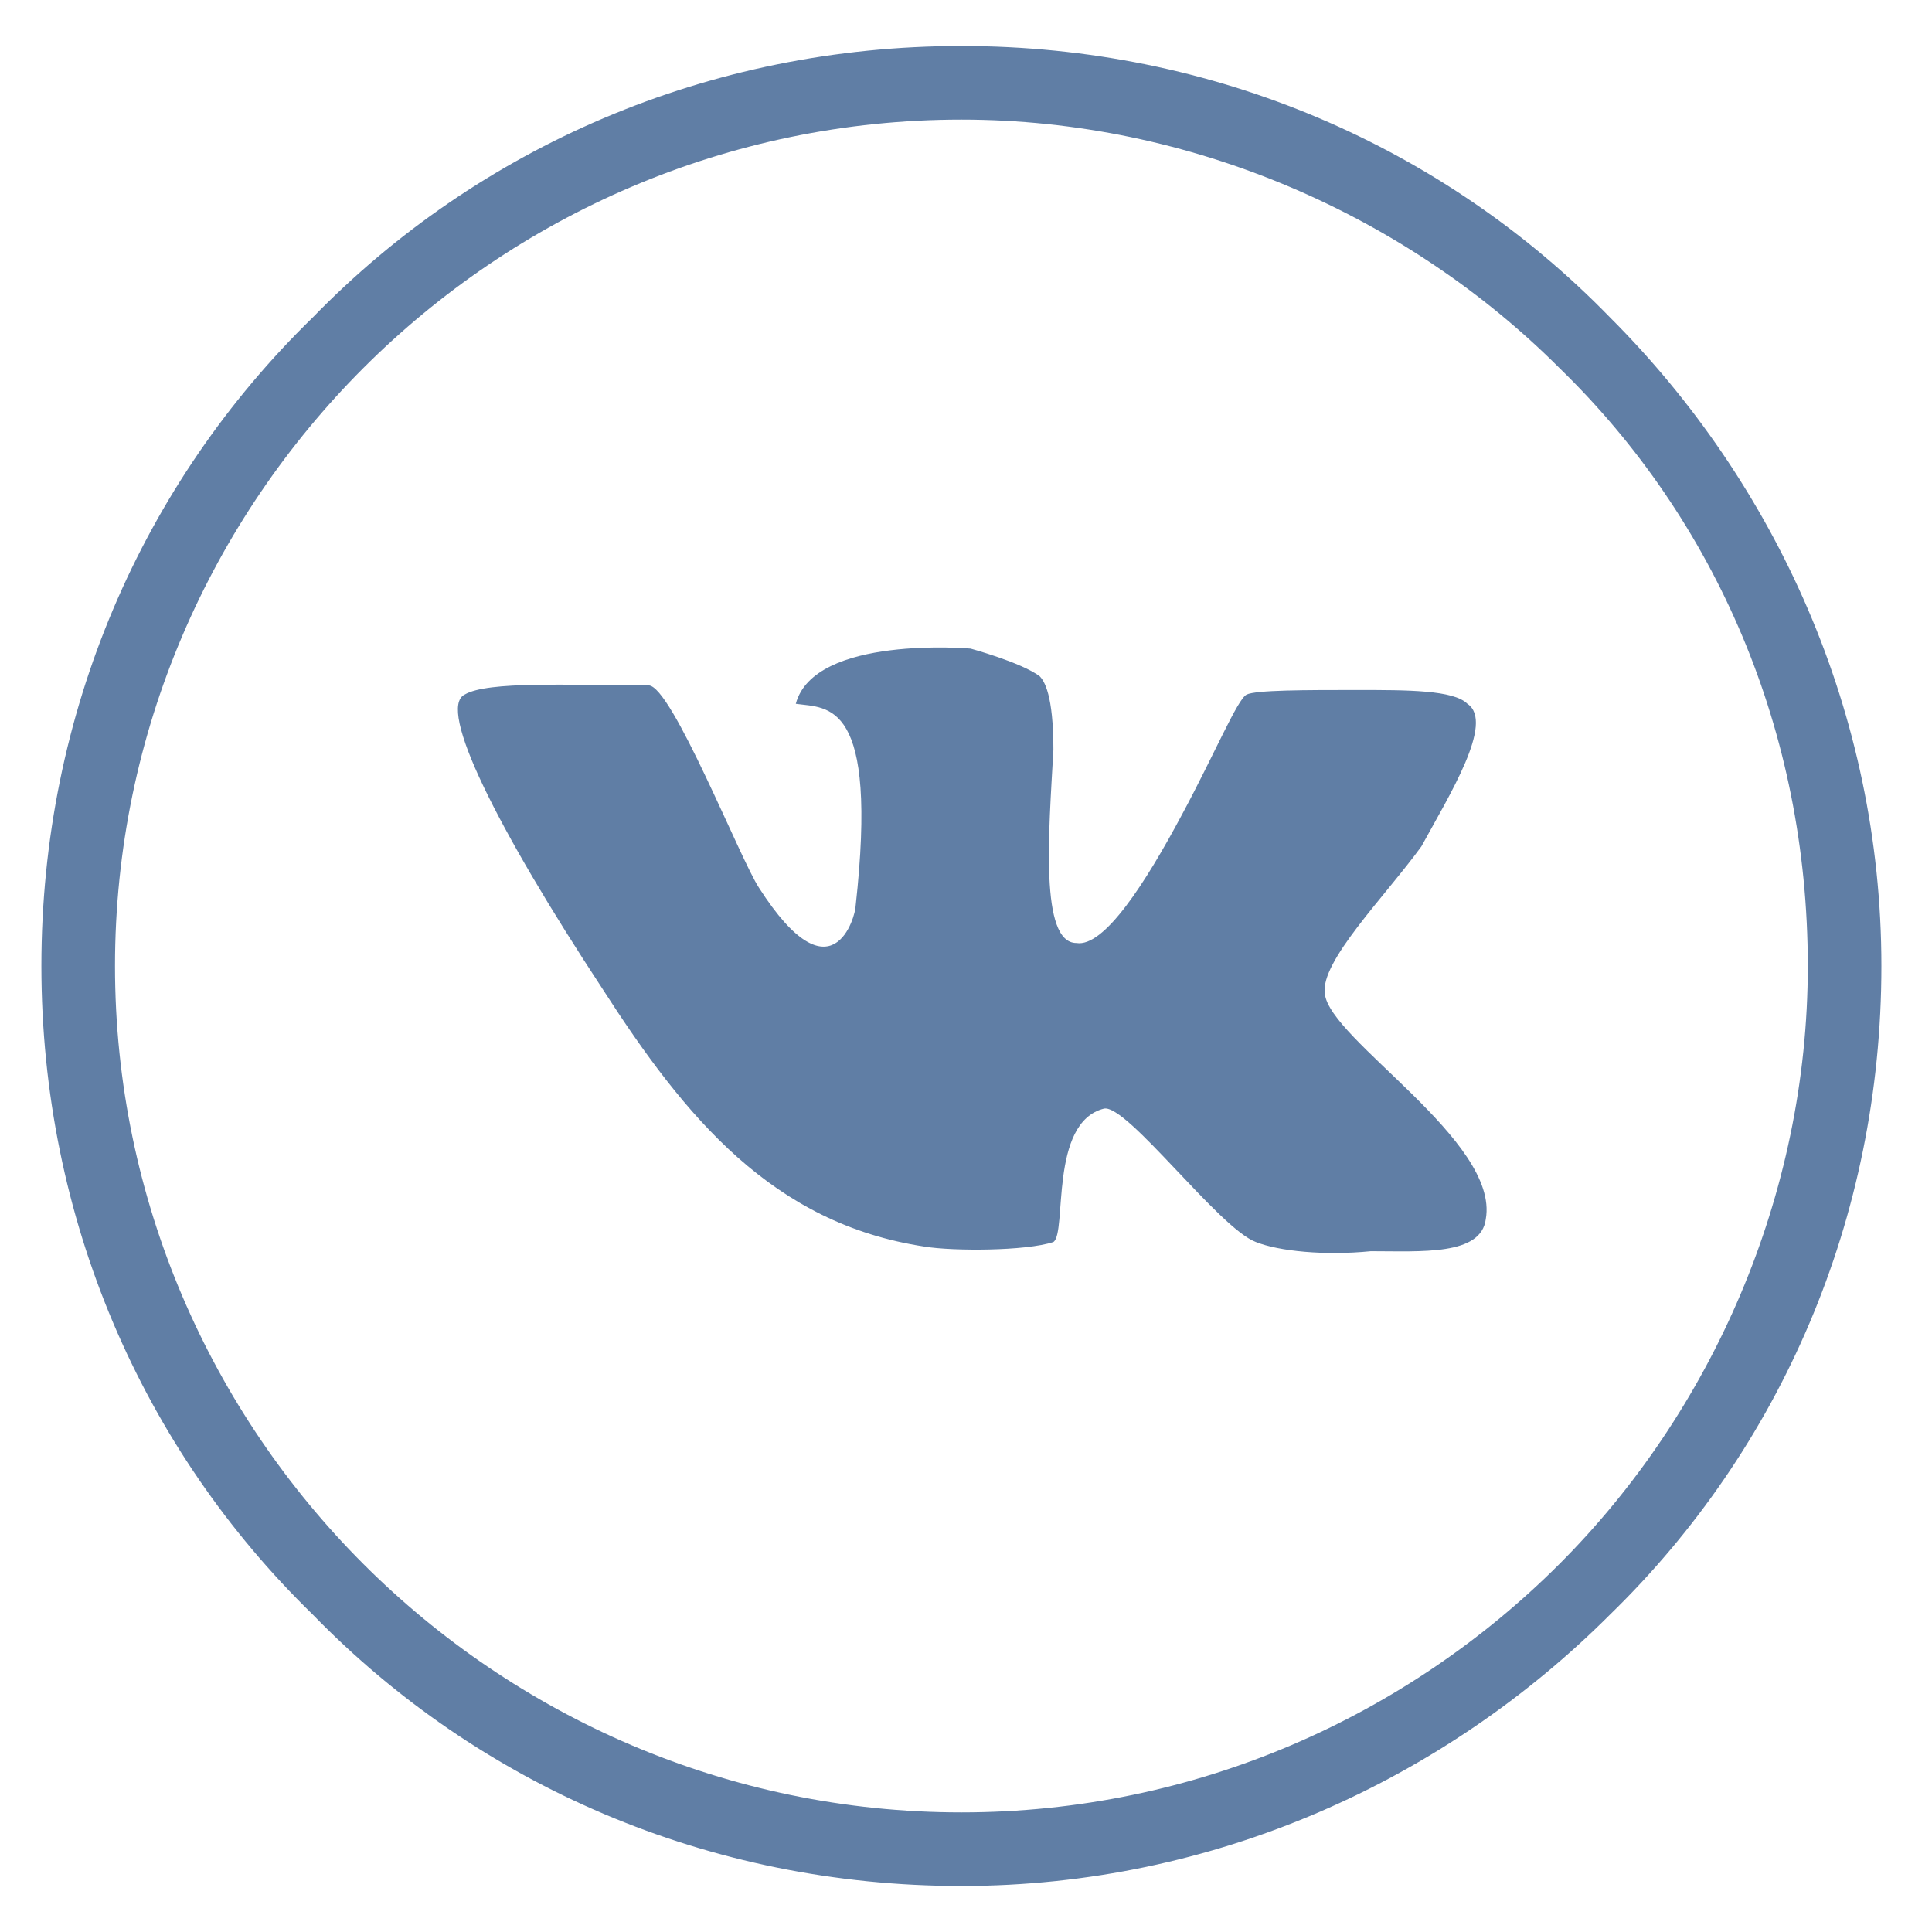
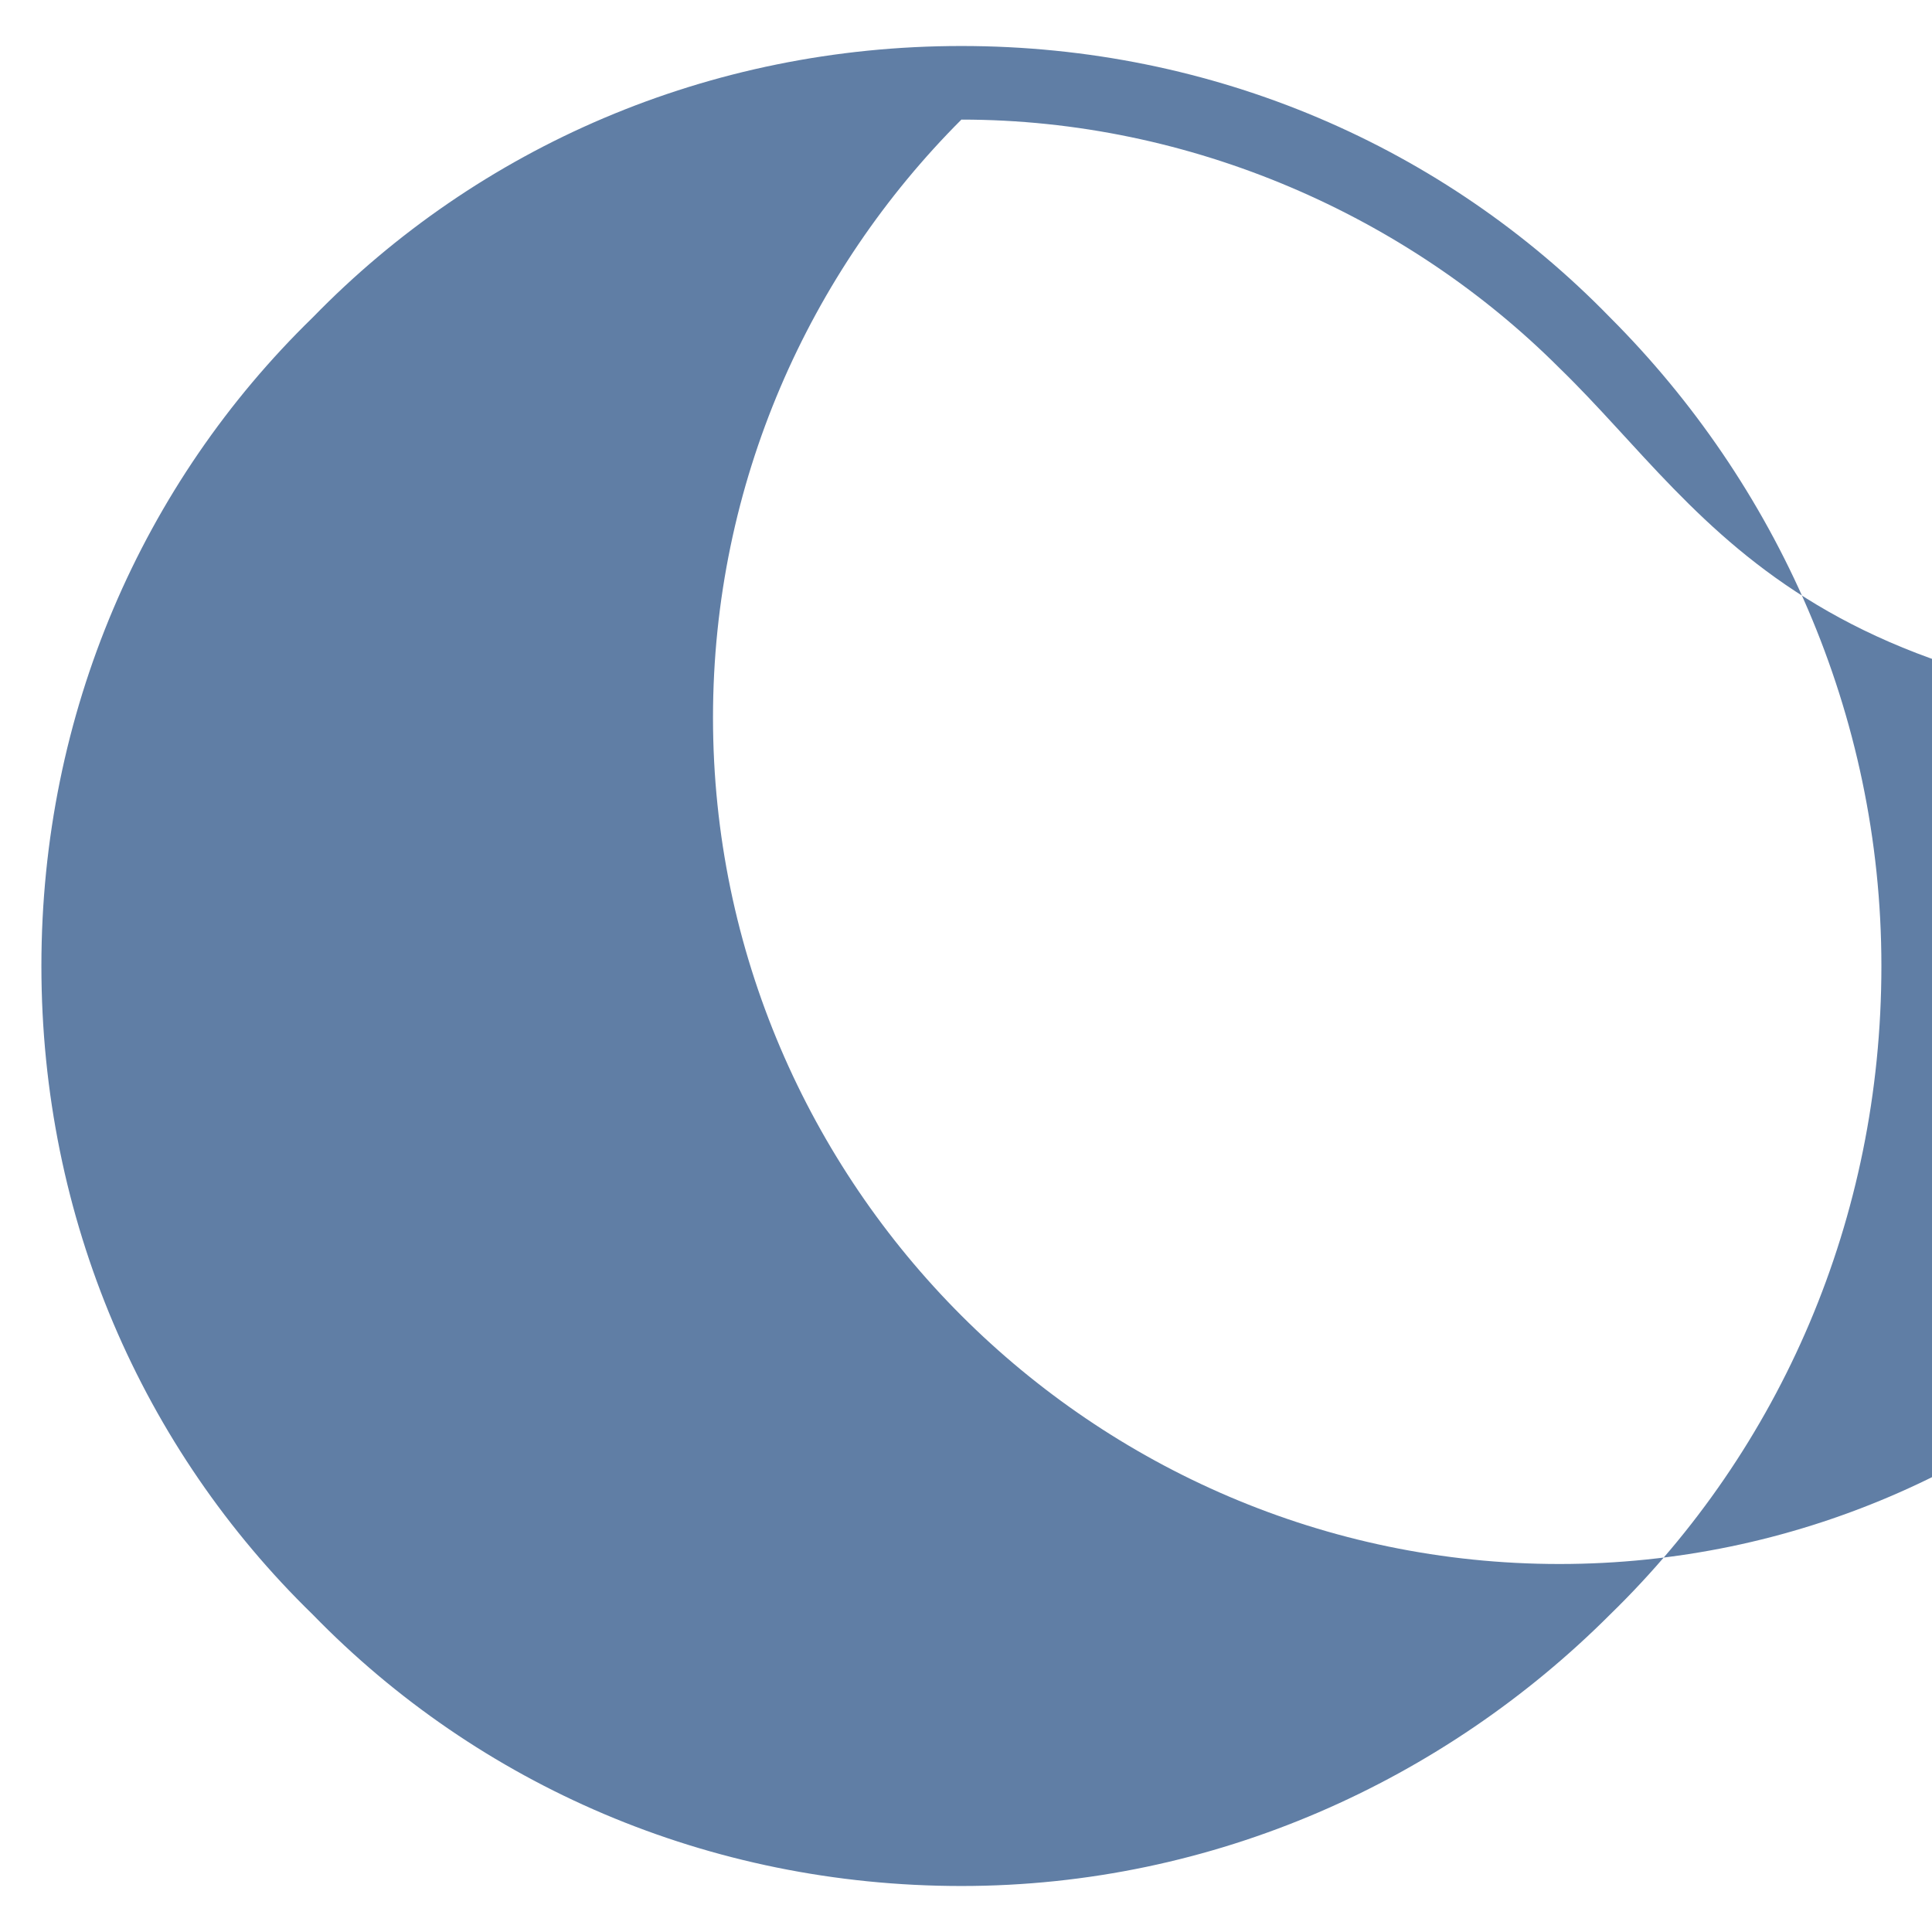
<svg xmlns="http://www.w3.org/2000/svg" version="1.1" x="0px" y="0px" viewBox="0 0 42 42" style="enable-background:new 0 0 42 42;" xml:space="preserve">
  <style type="text/css">
	.st0{fill:#262626;}
	.st1{fill-rule:evenodd;clip-rule:evenodd;fill:#262626;}
	.st2{fill:#BABABA;}
	.st3{fill-rule:evenodd;clip-rule:evenodd;fill:#BABABA;}
	.st4{fill:#5AA5DD;}
	.st5{fill:#D6237A;}
	.st6{fill:#607EA5;}
	.st7{fill:#435B94;}
	.st8{fill-rule:evenodd;clip-rule:evenodd;fill:#435B94;}
	.st9{fill-rule:evenodd;clip-rule:evenodd;fill:#5AA5DD;}
	.st10{fill:#D53D32;}
	.st11{fill-rule:evenodd;clip-rule:evenodd;fill:#D53D32;}
	.st12{fill-rule:evenodd;clip-rule:evenodd;fill:#D6237A;}
	.st13{fill:#DC2925;}
	.st14{fill-rule:evenodd;clip-rule:evenodd;fill:#607EA5;}
	.st15{fill-rule:evenodd;clip-rule:evenodd;fill:#DC2925;}
</style>
  <g id="_x31_6">
-     <path class="st6" d="M20.9,1C26.4,1,31.4,3.2,35,6.9c3.6,3.6,5.9,8.6,5.9,14.1c0,5.5-2.2,10.5-5.9,14.1c-3.6,3.6-8.6,5.9-14.1,5.9   c-5.5,0-10.5-2.2-14.1-5.9C3.1,31.5,0.9,26.5,0.9,21c0-5.5,2.2-10.5,5.9-14.1C10.4,3.2,15.4,1,20.9,1L20.9,1z M33.9,8   c-3.3-3.3-8-5.4-13-5.4c-5.1,0-9.7,2.1-13,5.4c-3.3,3.3-5.4,7.9-5.4,13c0,5.1,2.1,9.7,5.4,13c3.3,3.3,7.9,5.4,13,5.4   c5.1,0,9.7-2.1,13-5.4c3.3-3.3,5.4-8,5.4-13C39.3,15.9,37.3,11.3,33.9,8L33.9,8z" />
-     <path class="st14" d="M31.9,15.3C31.6,15,30.6,15,29.5,15c-1.1,0-2.2,0-2.4,0.1c-0.2,0.1-0.7,1.3-1.4,2.6c-0.8,1.5-1.7,2.9-2.3,2.8   c-0.8,0-0.6-2.4-0.5-4.2c0-1.2-0.2-1.5-0.3-1.6c-0.4-0.3-1.5-0.6-1.5-0.6s-3.4-0.3-3.8,1.2c0.7,0.1,1.8-0.1,1.3,4.4   c0,0.2-0.5,2.1-2.1-0.4c-0.4-0.6-1.9-4.4-2.4-4.4c-1.7,0-3.5-0.1-4,0.2c-0.6,0.3,0.7,2.9,3,6.4c1.8,2.8,3.7,5.1,7,5.6   c0.6,0.1,2.2,0.1,2.8-0.1c0.3-0.2-0.1-2.6,1.1-2.9c0.5-0.1,2.5,2.6,3.3,2.9c0.5,0.2,1.5,0.3,2.5,0.2c1.1,0,2.4,0.1,2.5-0.7   c0.3-1.7-3.4-3.9-3.5-4.9c-0.1-0.7,1.3-2.1,2.1-3.2C31.5,17.3,32.5,15.7,31.9,15.3L31.9,15.3z" />
+     <path class="st6" d="M20.9,1C26.4,1,31.4,3.2,35,6.9c3.6,3.6,5.9,8.6,5.9,14.1c0,5.5-2.2,10.5-5.9,14.1c-3.6,3.6-8.6,5.9-14.1,5.9   c-5.5,0-10.5-2.2-14.1-5.9C3.1,31.5,0.9,26.5,0.9,21c0-5.5,2.2-10.5,5.9-14.1C10.4,3.2,15.4,1,20.9,1L20.9,1z M33.9,8   c-3.3-3.3-8-5.4-13-5.4c-3.3,3.3-5.4,7.9-5.4,13c0,5.1,2.1,9.7,5.4,13c3.3,3.3,7.9,5.4,13,5.4   c5.1,0,9.7-2.1,13-5.4c3.3-3.3,5.4-8,5.4-13C39.3,15.9,37.3,11.3,33.9,8L33.9,8z" />
  </g>
  <g id="Layer_1">
</g>
</svg>